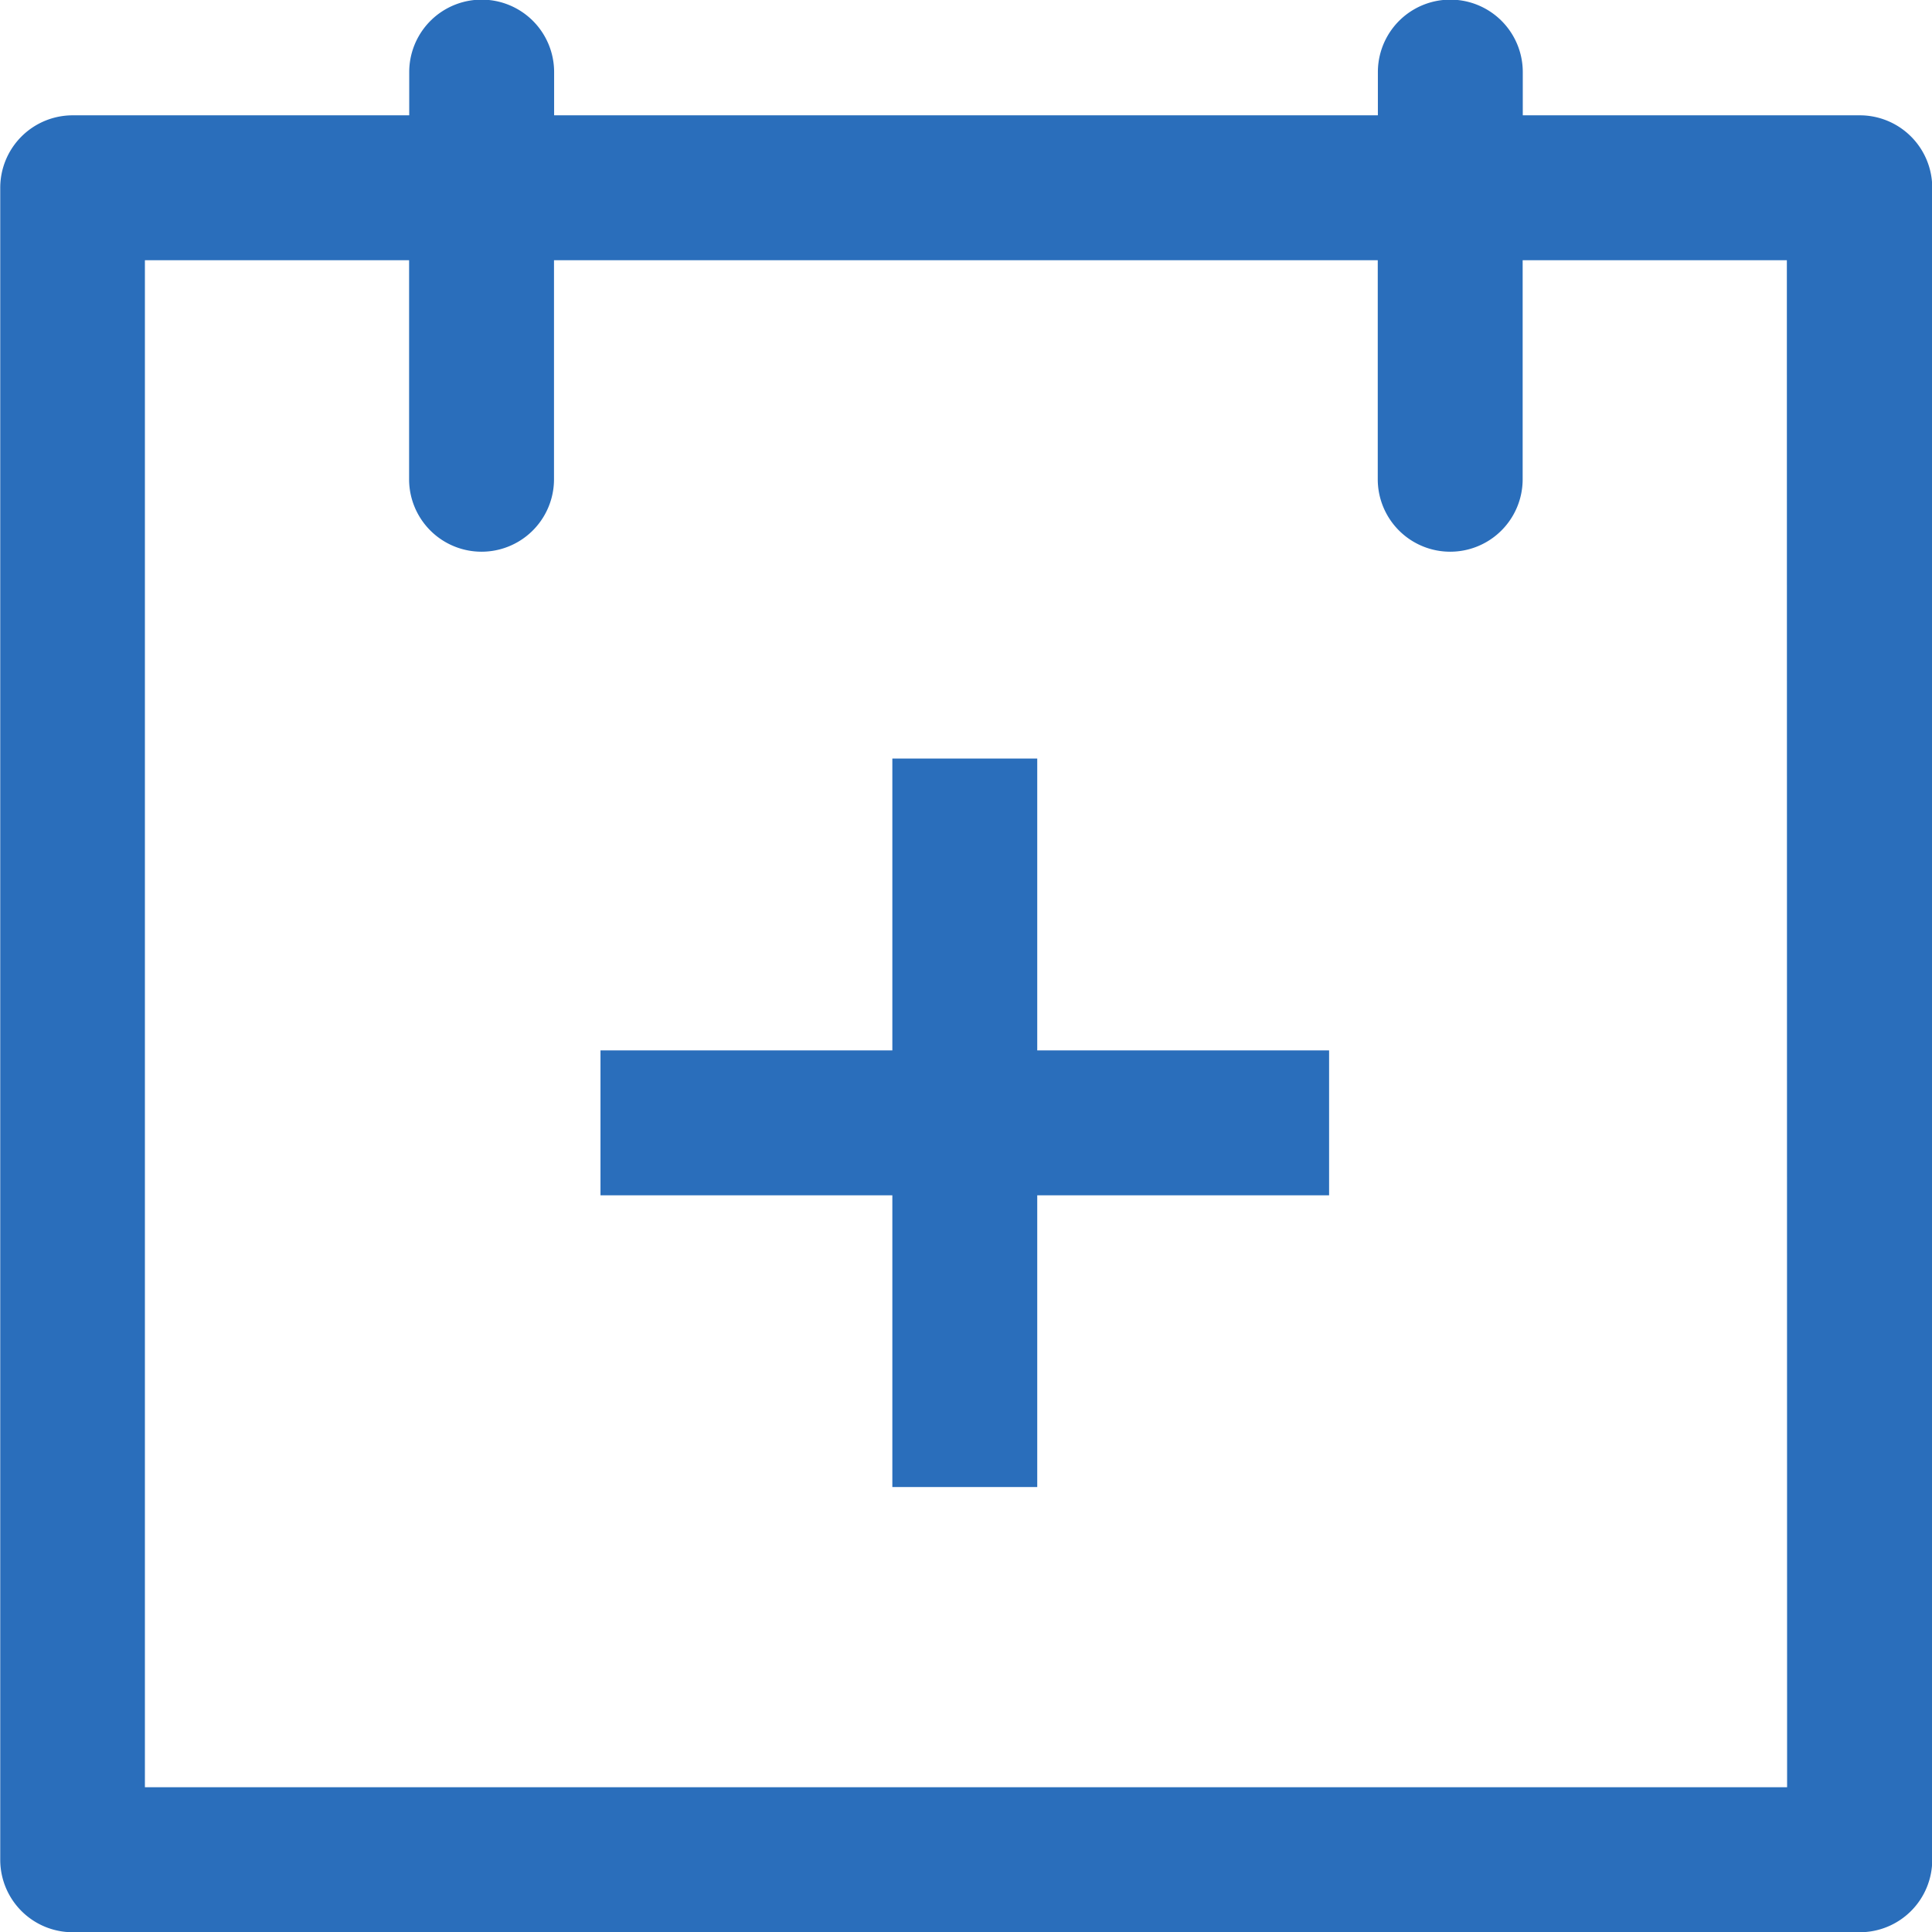
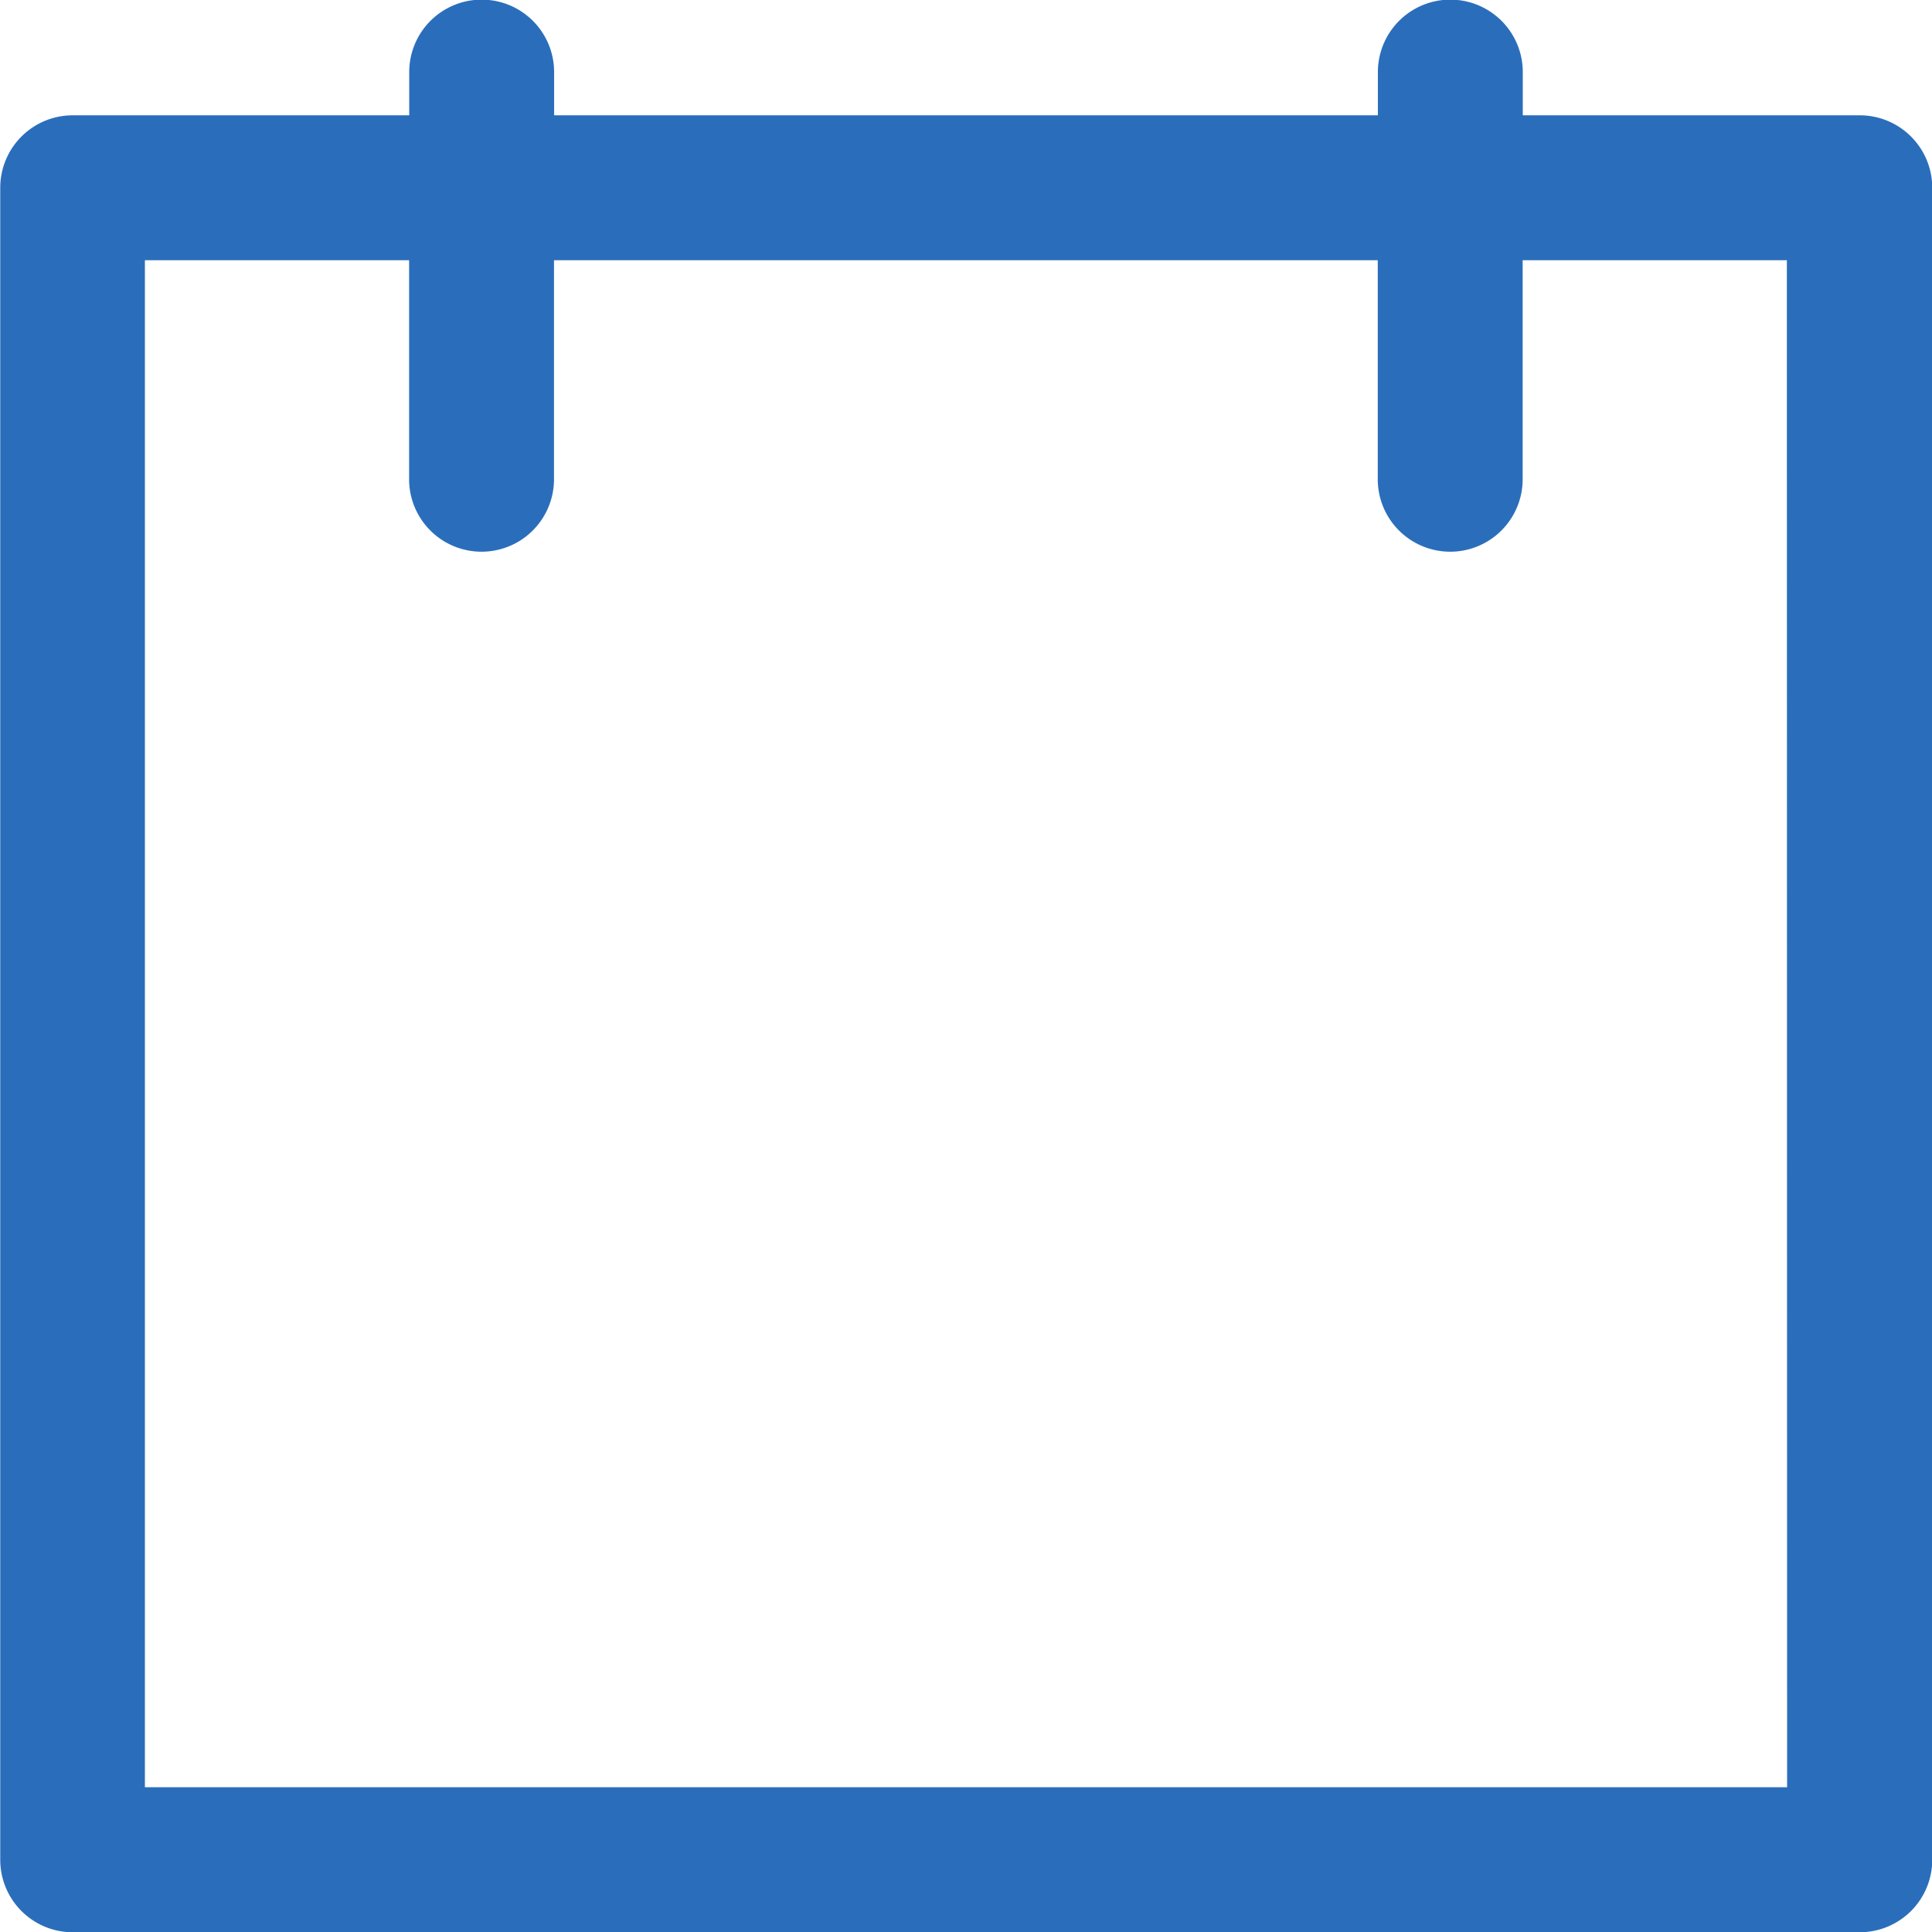
<svg xmlns="http://www.w3.org/2000/svg" id="icon_add-to-calendar" data-name="icon / add-to-calendar" width="16" height="16" viewBox="0 0 16 16">
  <path id="Path_996" data-name="Path 996" d="M2492.674,489.3h-2.789v-.358a.6.6,0,0,0-1.2,0v.358h-6.822v-.358a.6.6,0,0,0-1.2,0v.358h-2.787a.6.6,0,0,0-.6.6v13.847a.6.6,0,0,0,.6.6h14.8a.6.6,0,0,0,.6-.6V489.9A.6.6,0,0,0,2492.674,489.3Zm-.6,13.846h-13.6V490.5h2.188v1.814a.6.6,0,0,0,1.2,0V490.5h6.822v1.814a.6.6,0,0,0,1.2,0V490.5h2.188Z" transform="translate(-2477.274 -488.345)" fill="#2a6ebb" />
-   <path id="Path_997" data-name="Path 997" d="M2485.864,494.627h-1.2v2.417h-2.417v1.2h2.417v2.416h1.2v-2.416h2.417v-1.2h-2.417Z" transform="translate(-2477.274 -488.345)" fill="#2a6ebb" />
</svg>